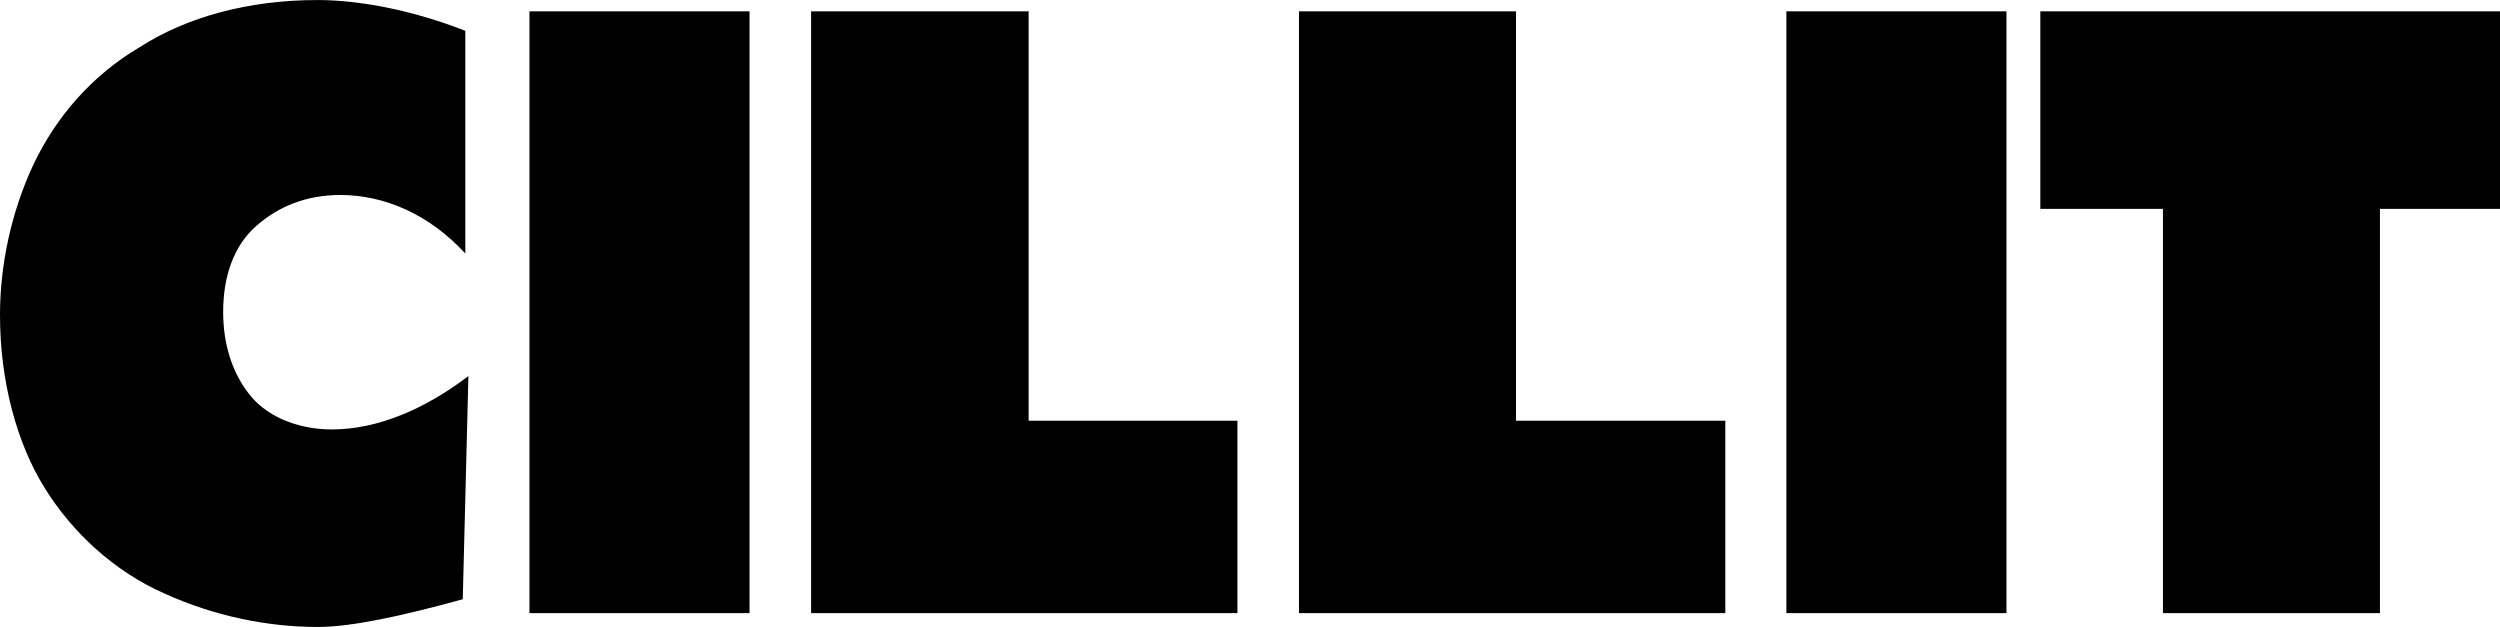
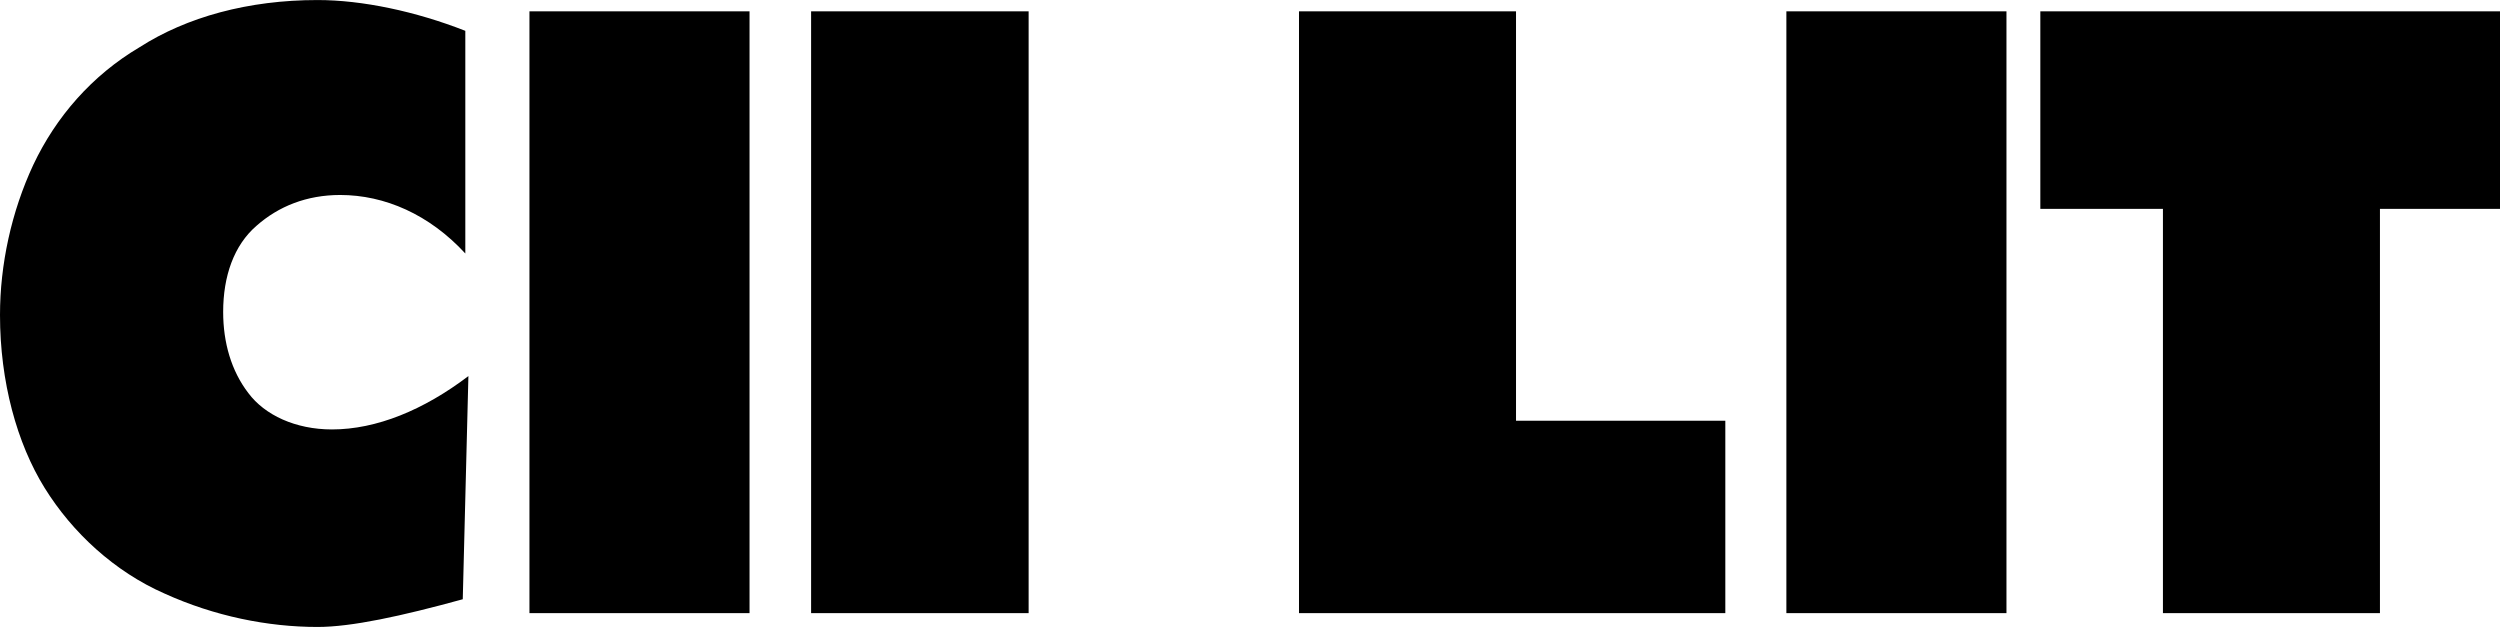
<svg xmlns="http://www.w3.org/2000/svg" width="2500" height="627" viewBox="0 0 538.428 135.021">
-   <path d="M73.257 41.986c-7.183 0-13.259 2.432-18.01 6.629-4.862 4.199-7.184 10.829-7.184 18.563 0 6.629 1.769 12.707 5.415 17.458 3.536 4.751 10.166 7.844 18.011 7.844 9.613 0 19.777-4.197 29.391-11.49l-1.215 48.063c-13.26 3.647-23.979 5.968-31.271 5.968-10.717 0-22.208-2.32-32.927-7.182-10.828-4.752-19.889-13.149-25.854-22.762C3.646 95.465 0 82.206 0 67.841c0-10.827 2.431-22.208 7.182-32.373 4.861-10.276 12.596-19.227 22.872-25.303C40.219 3.646 53.478 0 68.394 0c9.614 0 21.104 2.43 31.822 6.63v47.954c-7.735-8.399-17.347-12.598-26.959-12.598zM114.028 132.037V2.43h47.4v129.607h-47.4zM174.688 132.037V2.43h46.849v88.173h44.97v41.434h-91.819zM279.766 132.037V2.43h46.74v88.173h45.078v41.434h-91.818zM384.734 132.037V2.43h47.401v129.607h-47.401zM465.834 132.037V44.971h-26.406V2.43h99v42.541h-25.856v87.066h-46.738z" />
+   <path d="M73.257 41.986c-7.183 0-13.259 2.432-18.01 6.629-4.862 4.199-7.184 10.829-7.184 18.563 0 6.629 1.769 12.707 5.415 17.458 3.536 4.751 10.166 7.844 18.011 7.844 9.613 0 19.777-4.197 29.391-11.49l-1.215 48.063c-13.26 3.647-23.979 5.968-31.271 5.968-10.717 0-22.208-2.32-32.927-7.182-10.828-4.752-19.889-13.149-25.854-22.762C3.646 95.465 0 82.206 0 67.841c0-10.827 2.431-22.208 7.182-32.373 4.861-10.276 12.596-19.227 22.872-25.303C40.219 3.646 53.478 0 68.394 0c9.614 0 21.104 2.43 31.822 6.63v47.954c-7.735-8.399-17.347-12.598-26.959-12.598zM114.028 132.037V2.43h47.4v129.607h-47.4zM174.688 132.037V2.43h46.849v88.173v41.434h-91.819zM279.766 132.037V2.43h46.74v88.173h45.078v41.434h-91.818zM384.734 132.037V2.43h47.401v129.607h-47.401zM465.834 132.037V44.971h-26.406V2.43h99v42.541h-25.856v87.066h-46.738z" />
</svg>